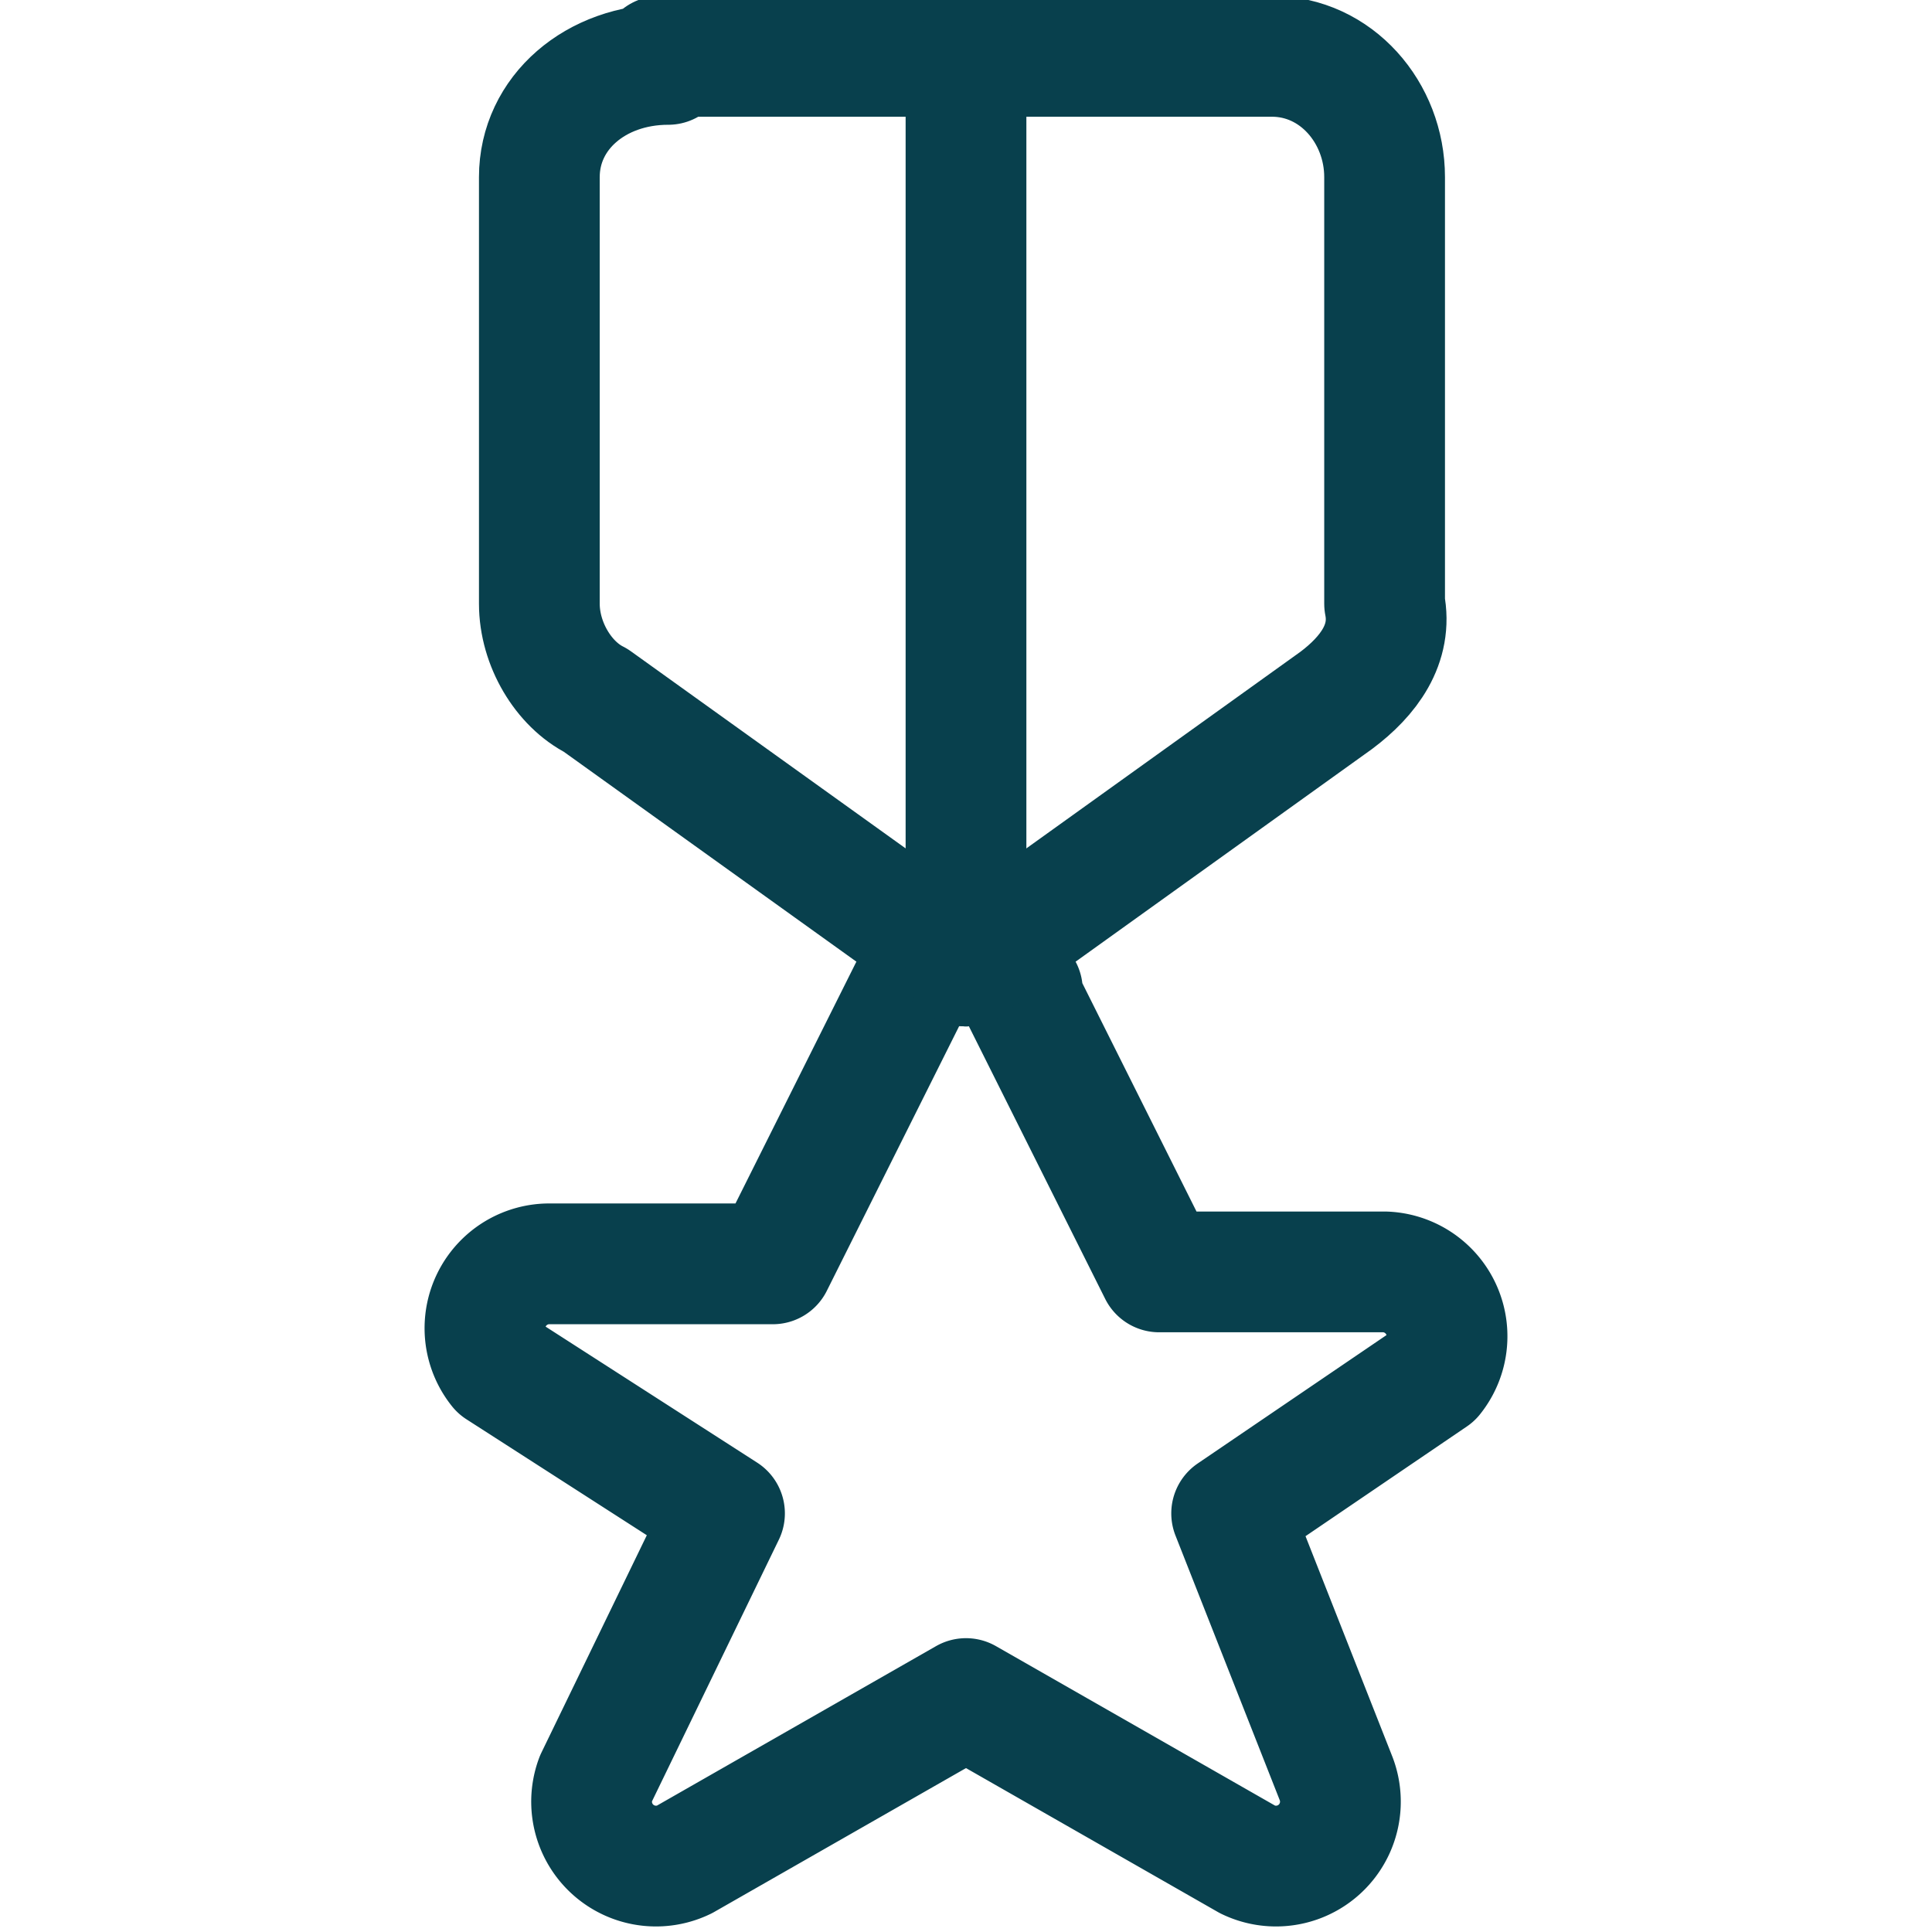
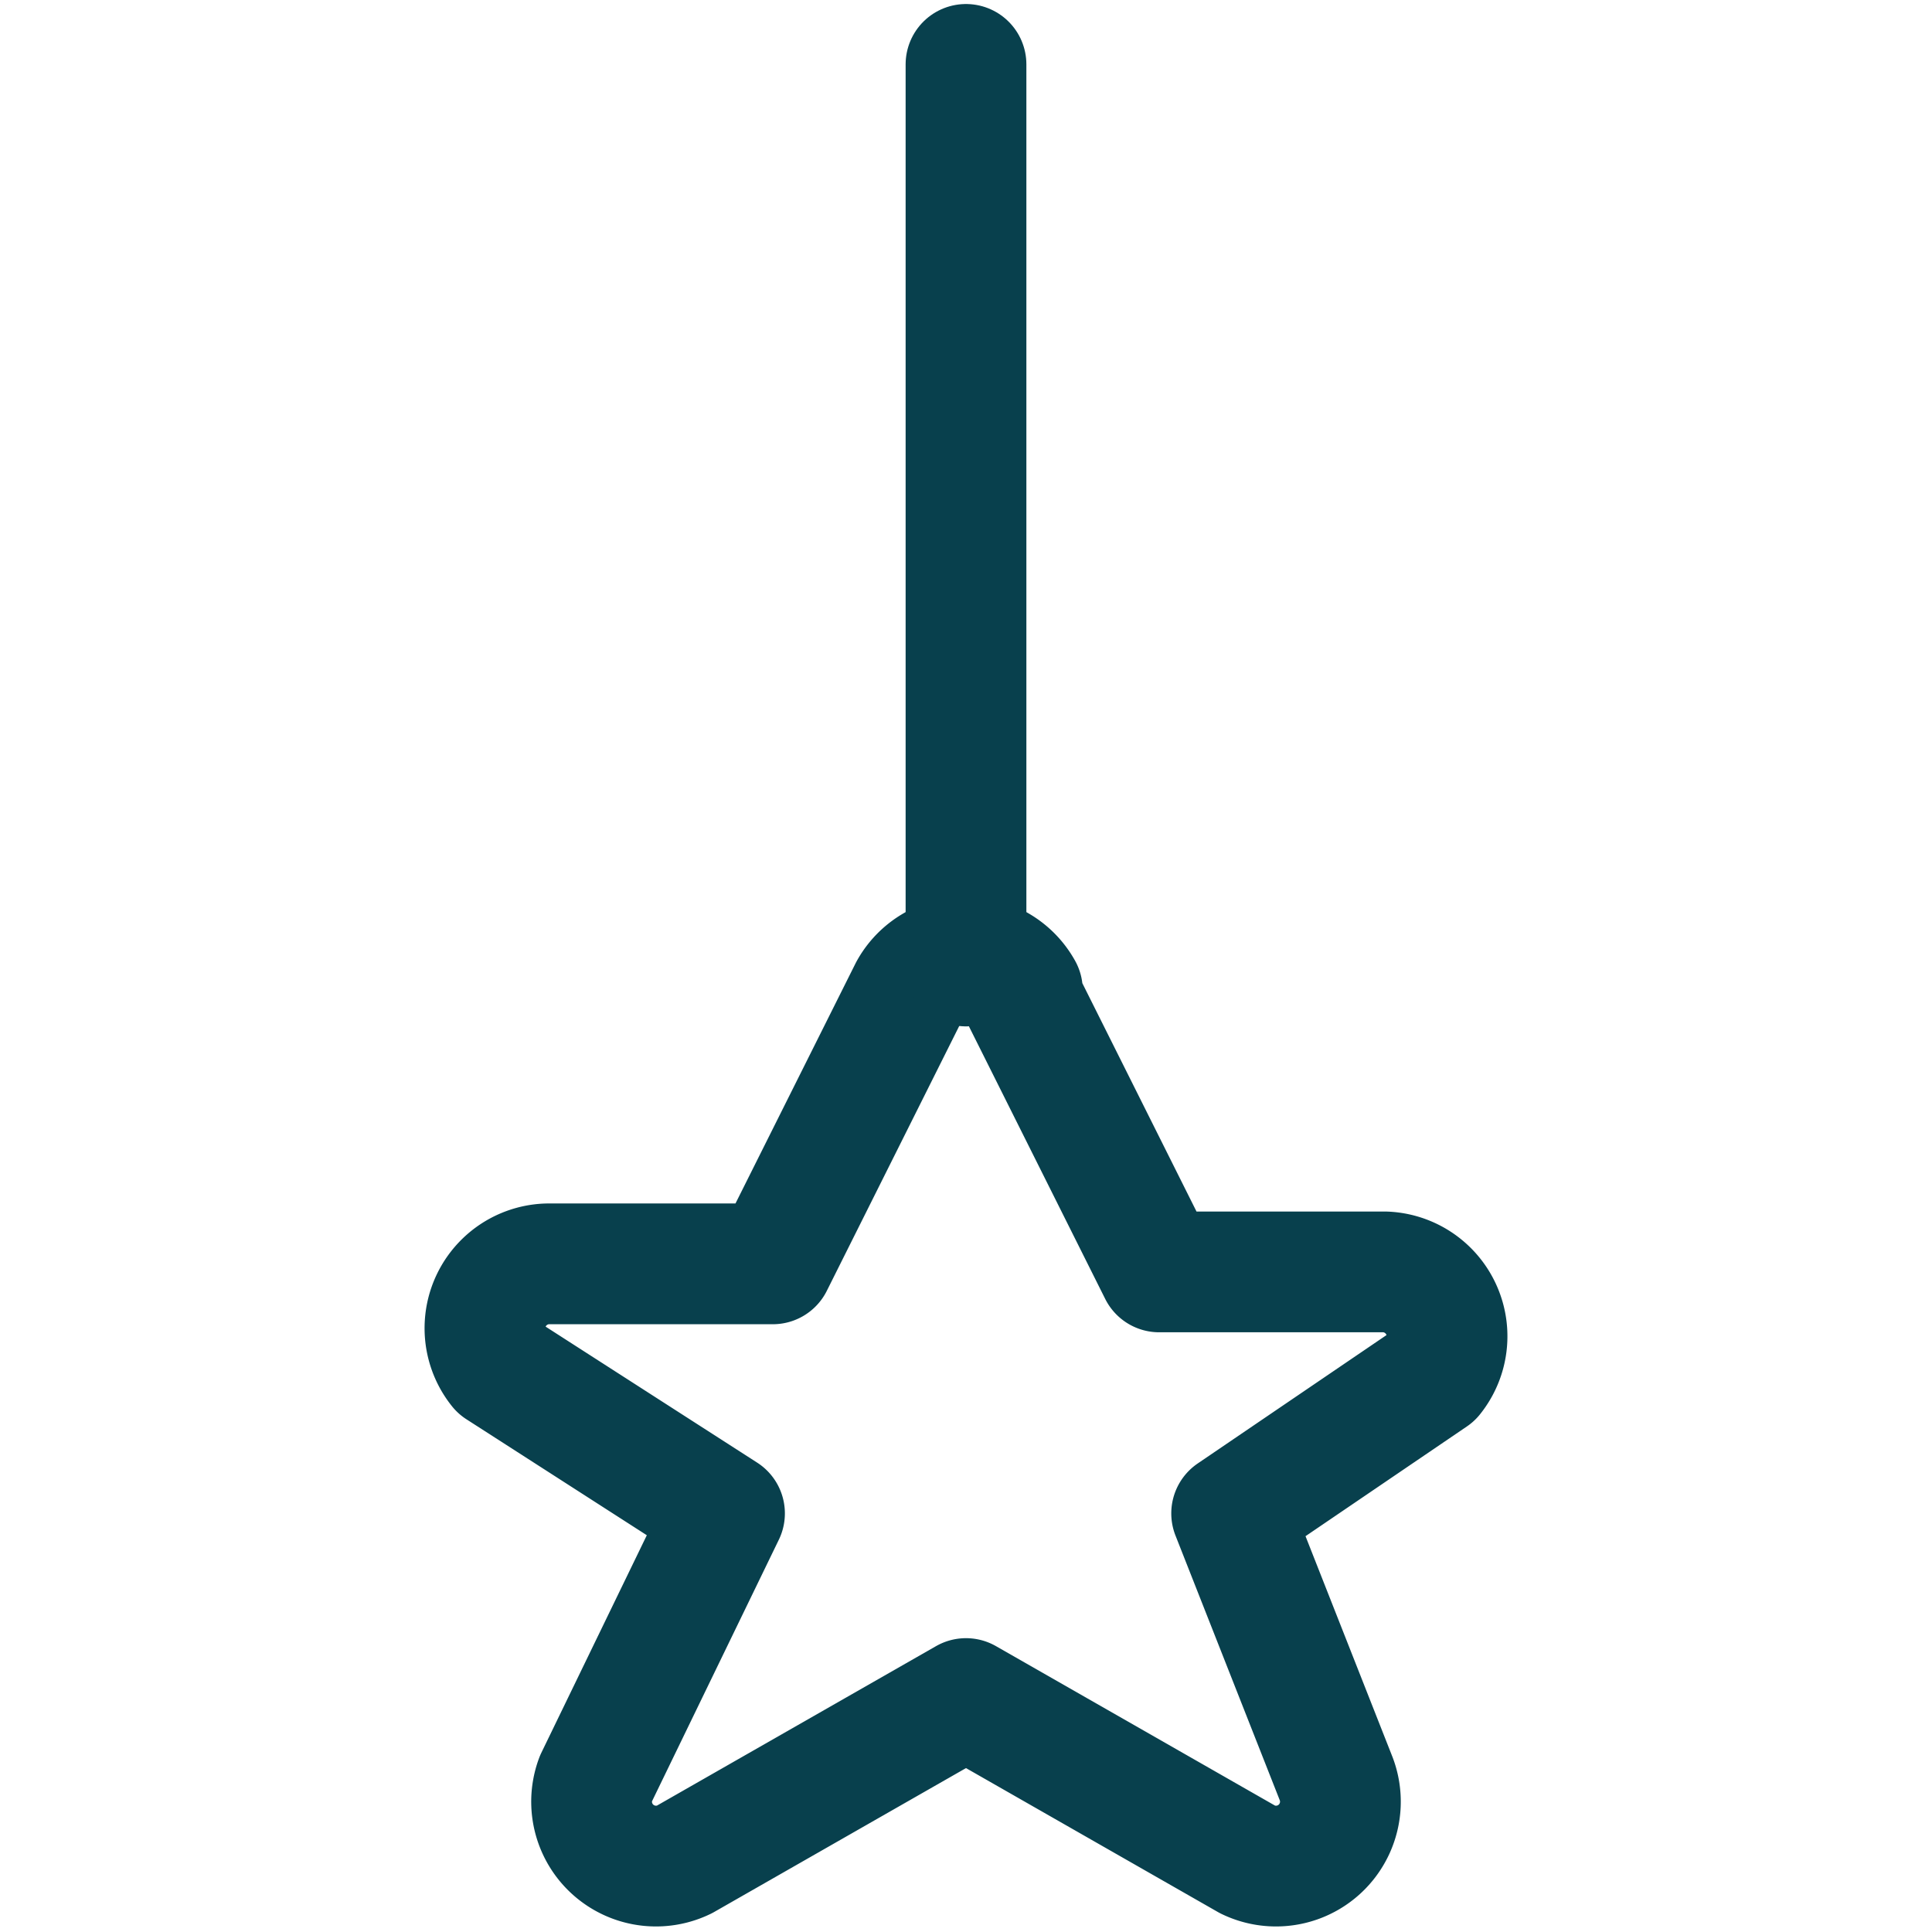
<svg xmlns="http://www.w3.org/2000/svg" width="24" height="24" fill="none">
  <path clip-rule="evenodd" d="m12.7 12.4 1.7 3.4h2.8a.8.8 0 0 1 .6 1.3l-2.5 1.7 1.3 3.3a.8.8 0 0 1-1.1 1l-3.5-2-3.5 2a.8.8 0 0 1-1.1-1L9 18.8 6.2 17a.8.8 0 0 1 .6-1.3h2.8l1.7-3.4a.8.8 0 0 1 1.4 0Z" stroke="#08404D" stroke-width="1.5" stroke-linecap="round" stroke-linejoin="round" />
-   <path clip-rule="evenodd" d="M8.3.8c-.9 0-1.6.6-1.6 1.4v5.3c0 .5.3 1 .7 1.2L12 12l4.6-3.3c.4-.3.7-.7.6-1.2V2.2c0-.8-.6-1.5-1.4-1.5H8.2Z" stroke="#08404D" stroke-width="1.5" stroke-linecap="round" stroke-linejoin="round" />
  <path d="M12 .8V12" stroke="#08404D" stroke-width="1.5" stroke-linecap="round" stroke-linejoin="round" />
</svg>